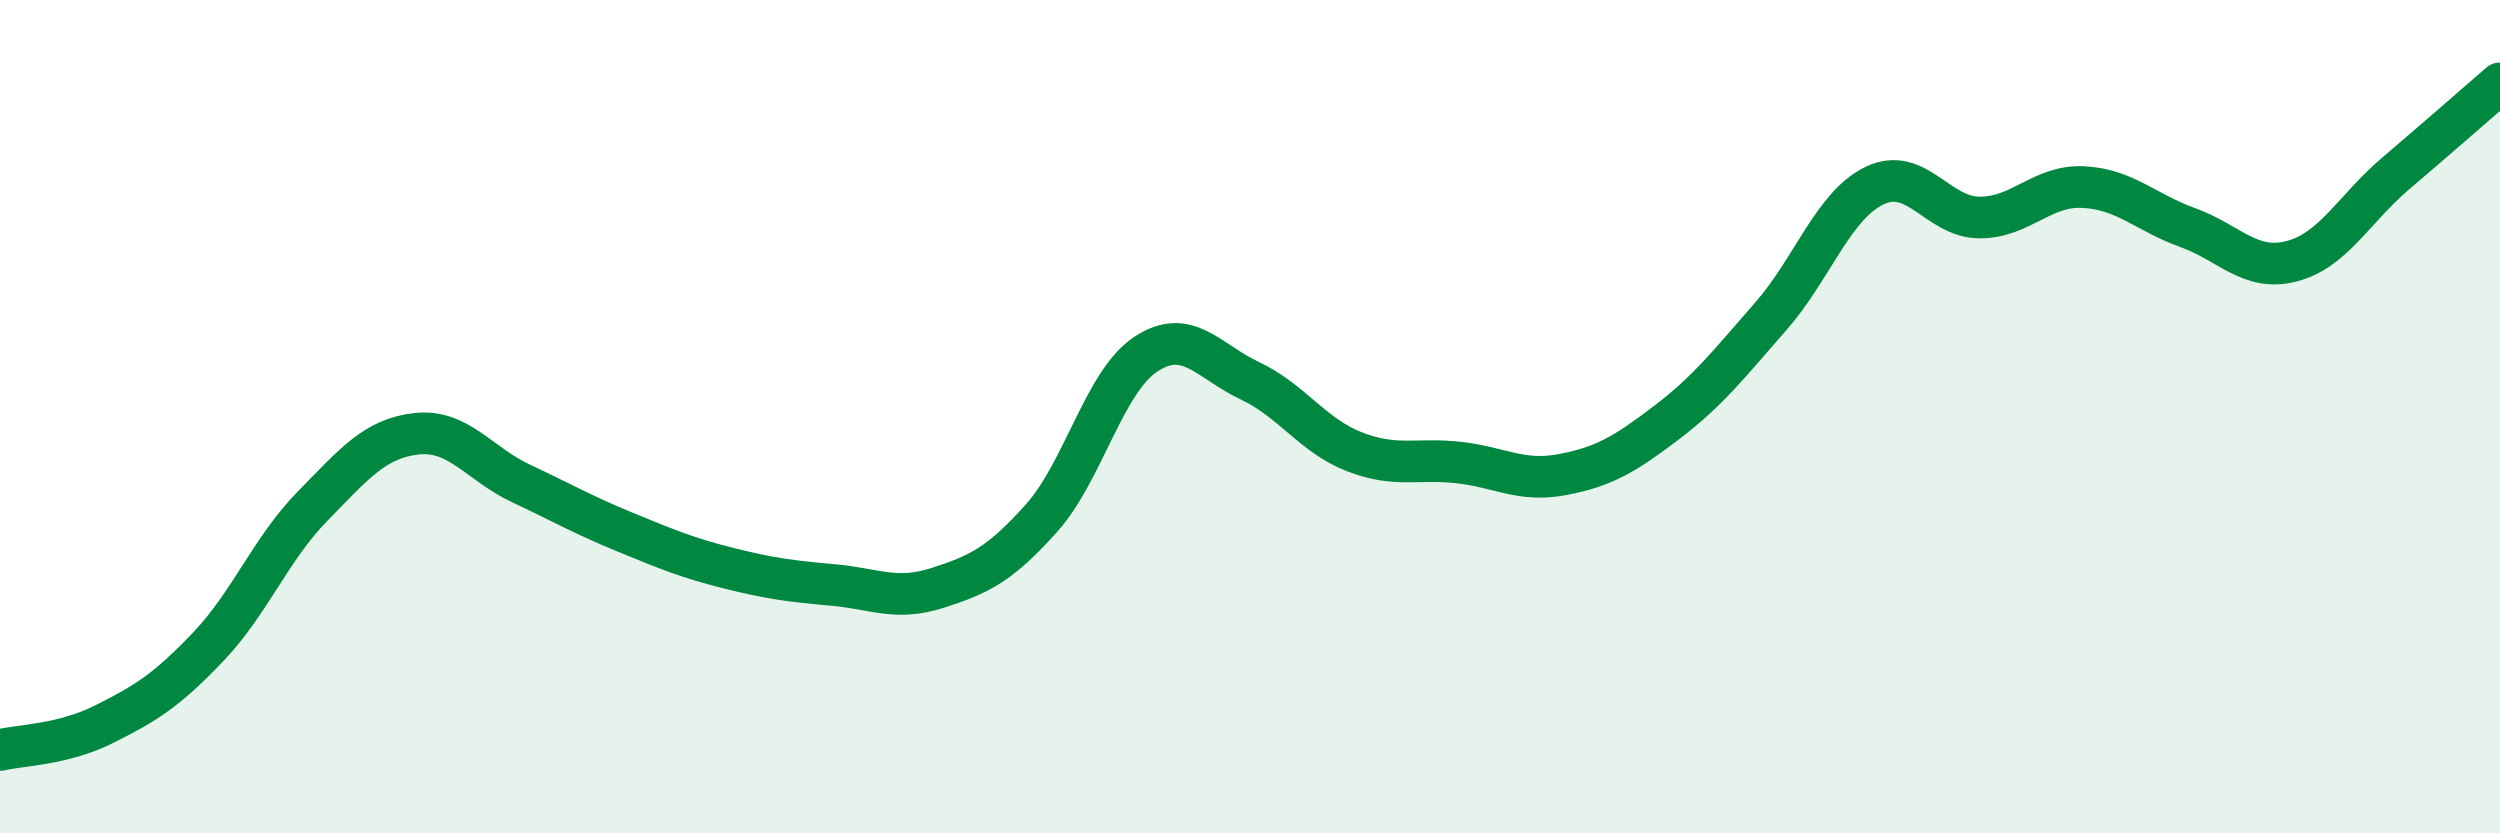
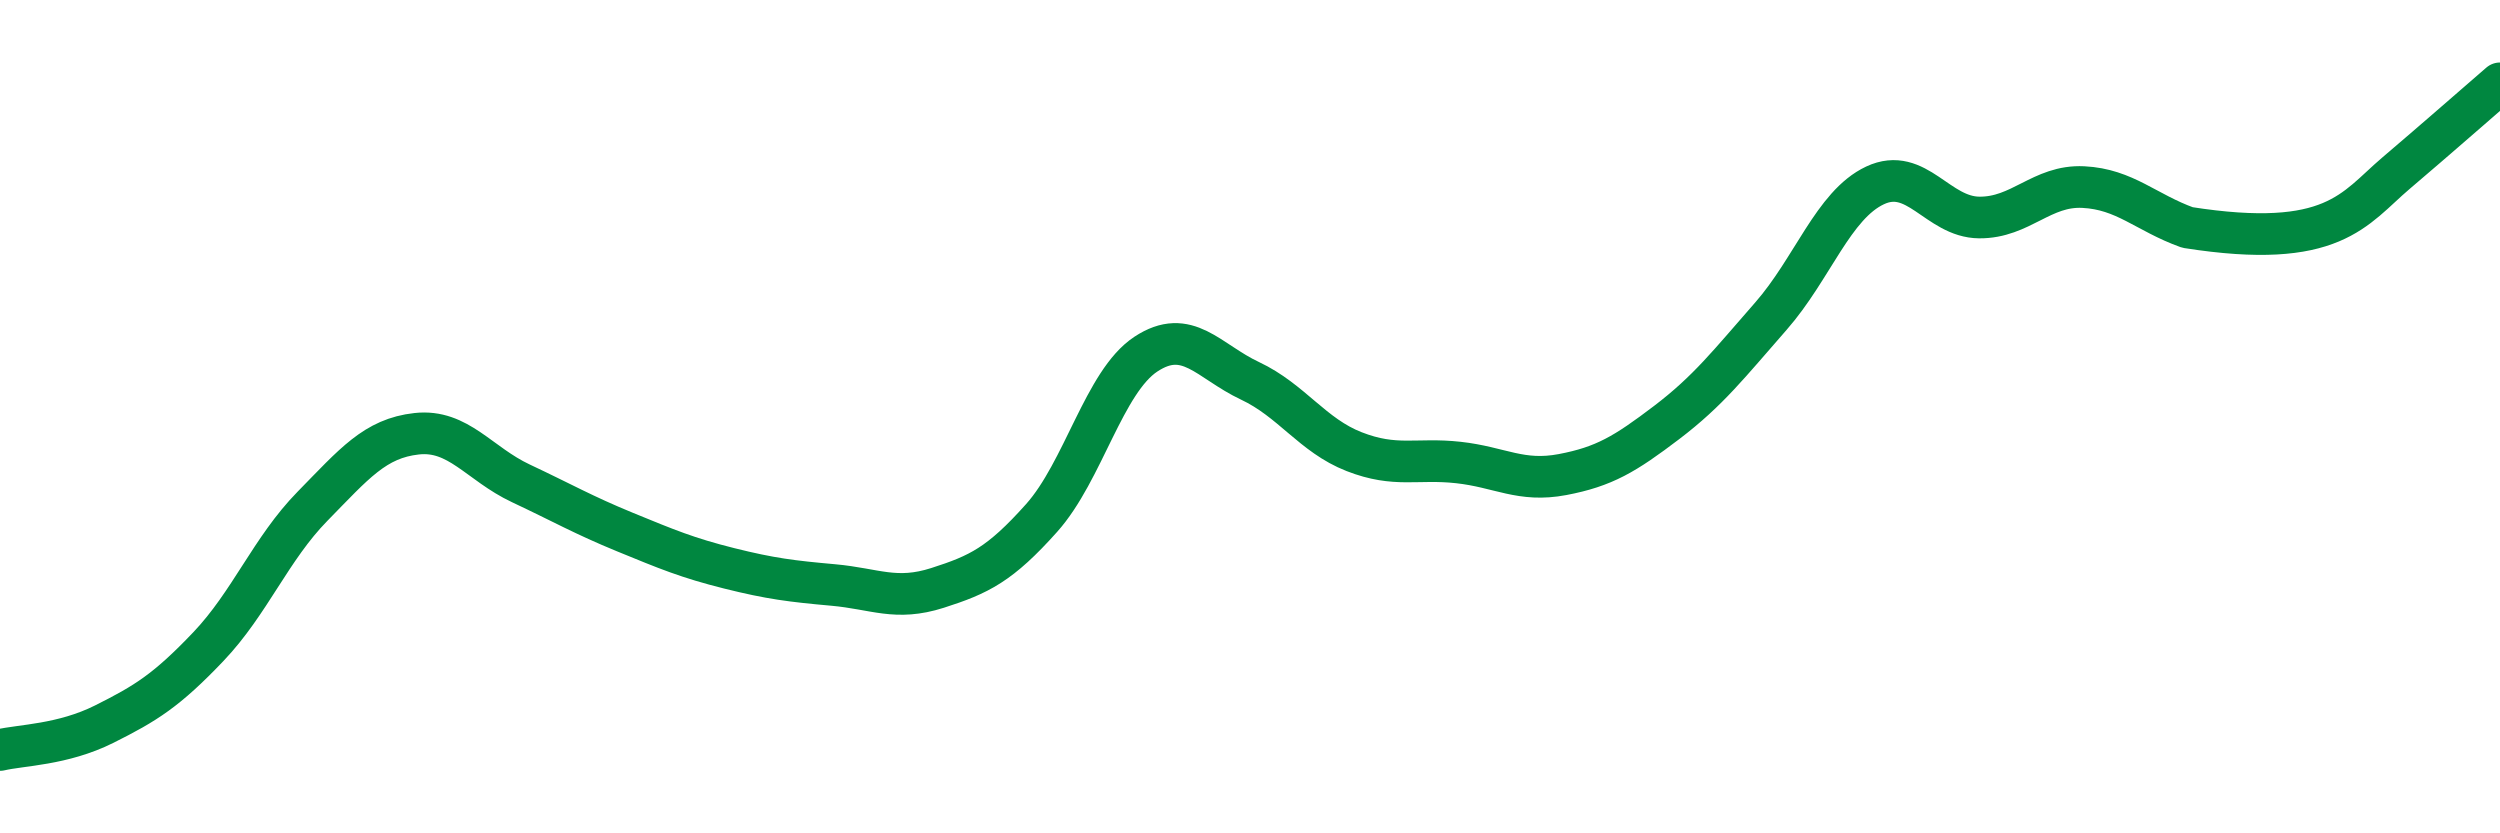
<svg xmlns="http://www.w3.org/2000/svg" width="60" height="20" viewBox="0 0 60 20">
-   <path d="M 0,18 C 0.5,17.88 1.5,17.88 2.5,17.38 C 3.5,16.88 4,16.57 5,15.52 C 6,14.47 6.5,13.17 7.5,12.15 C 8.5,11.13 9,10.52 10,10.41 C 11,10.3 11.5,11.13 12.5,11.6 C 13.5,12.07 14,12.36 15,12.77 C 16,13.18 16.5,13.39 17.5,13.64 C 18.5,13.89 19,13.95 20,14.04 C 21,14.13 21.5,14.43 22.5,14.11 C 23.5,13.79 24,13.55 25,12.43 C 26,11.31 26.5,9.16 27.5,8.5 C 28.5,7.84 29,8.67 30,9.14 C 31,9.61 31.5,10.45 32.5,10.84 C 33.5,11.23 34,10.99 35,11.1 C 36,11.21 36.5,11.58 37.5,11.39 C 38.5,11.2 39,10.9 40,10.14 C 41,9.38 41.5,8.73 42.5,7.59 C 43.5,6.45 44,4.92 45,4.45 C 46,3.98 46.5,5.21 47.5,5.22 C 48.5,5.23 49,4.44 50,4.49 C 51,4.54 51.5,5.1 52.5,5.46 C 53.5,5.82 54,6.53 55,6.27 C 56,6.01 56.5,5.01 57.5,4.16 C 58.5,3.31 59.5,2.43 60,2L60 20L0 20Z" fill="#008740" opacity="0.1" stroke-linecap="round" stroke-linejoin="round" />
-   <path d="M 0,18 C 0.5,17.88 1.5,17.88 2.5,17.38 C 3.5,16.88 4,16.57 5,15.52 C 6,14.47 6.5,13.17 7.5,12.15 C 8.5,11.13 9,10.52 10,10.41 C 11,10.3 11.5,11.13 12.5,11.6 C 13.5,12.07 14,12.36 15,12.77 C 16,13.18 16.5,13.39 17.5,13.64 C 18.5,13.89 19,13.95 20,14.04 C 21,14.13 21.5,14.43 22.5,14.11 C 23.5,13.79 24,13.55 25,12.43 C 26,11.31 26.5,9.16 27.5,8.5 C 28.5,7.84 29,8.67 30,9.14 C 31,9.61 31.5,10.45 32.5,10.84 C 33.5,11.23 34,10.99 35,11.1 C 36,11.21 36.5,11.58 37.5,11.39 C 38.5,11.2 39,10.9 40,10.14 C 41,9.38 41.5,8.73 42.5,7.59 C 43.5,6.45 44,4.92 45,4.45 C 46,3.98 46.5,5.21 47.5,5.22 C 48.5,5.23 49,4.44 50,4.49 C 51,4.54 51.5,5.1 52.5,5.46 C 53.5,5.82 54,6.53 55,6.27 C 56,6.01 56.5,5.01 57.5,4.16 C 58.5,3.31 59.5,2.43 60,2" stroke="#008740" stroke-width="1" fill="none" stroke-linecap="round" stroke-linejoin="round" />
+   <path d="M 0,18 C 0.5,17.88 1.5,17.88 2.5,17.38 C 3.5,16.88 4,16.57 5,15.52 C 6,14.47 6.5,13.17 7.5,12.15 C 8.5,11.13 9,10.52 10,10.41 C 11,10.3 11.5,11.13 12.5,11.6 C 13.5,12.07 14,12.36 15,12.77 C 16,13.18 16.5,13.39 17.5,13.64 C 18.5,13.89 19,13.95 20,14.04 C 21,14.13 21.5,14.43 22.5,14.11 C 23.5,13.79 24,13.55 25,12.43 C 26,11.31 26.5,9.16 27.5,8.5 C 28.5,7.84 29,8.67 30,9.14 C 31,9.61 31.5,10.45 32.5,10.84 C 33.5,11.23 34,10.99 35,11.1 C 36,11.21 36.5,11.58 37.5,11.39 C 38.5,11.2 39,10.9 40,10.14 C 41,9.38 41.5,8.73 42.5,7.59 C 43.5,6.45 44,4.92 45,4.45 C 46,3.98 46.5,5.21 47.5,5.22 C 48.5,5.23 49,4.44 50,4.49 C 51,4.54 51.5,5.1 52.5,5.46 C 56,6.01 56.5,5.01 57.5,4.16 C 58.5,3.31 59.5,2.43 60,2" stroke="#008740" stroke-width="1" fill="none" stroke-linecap="round" stroke-linejoin="round" />
</svg>